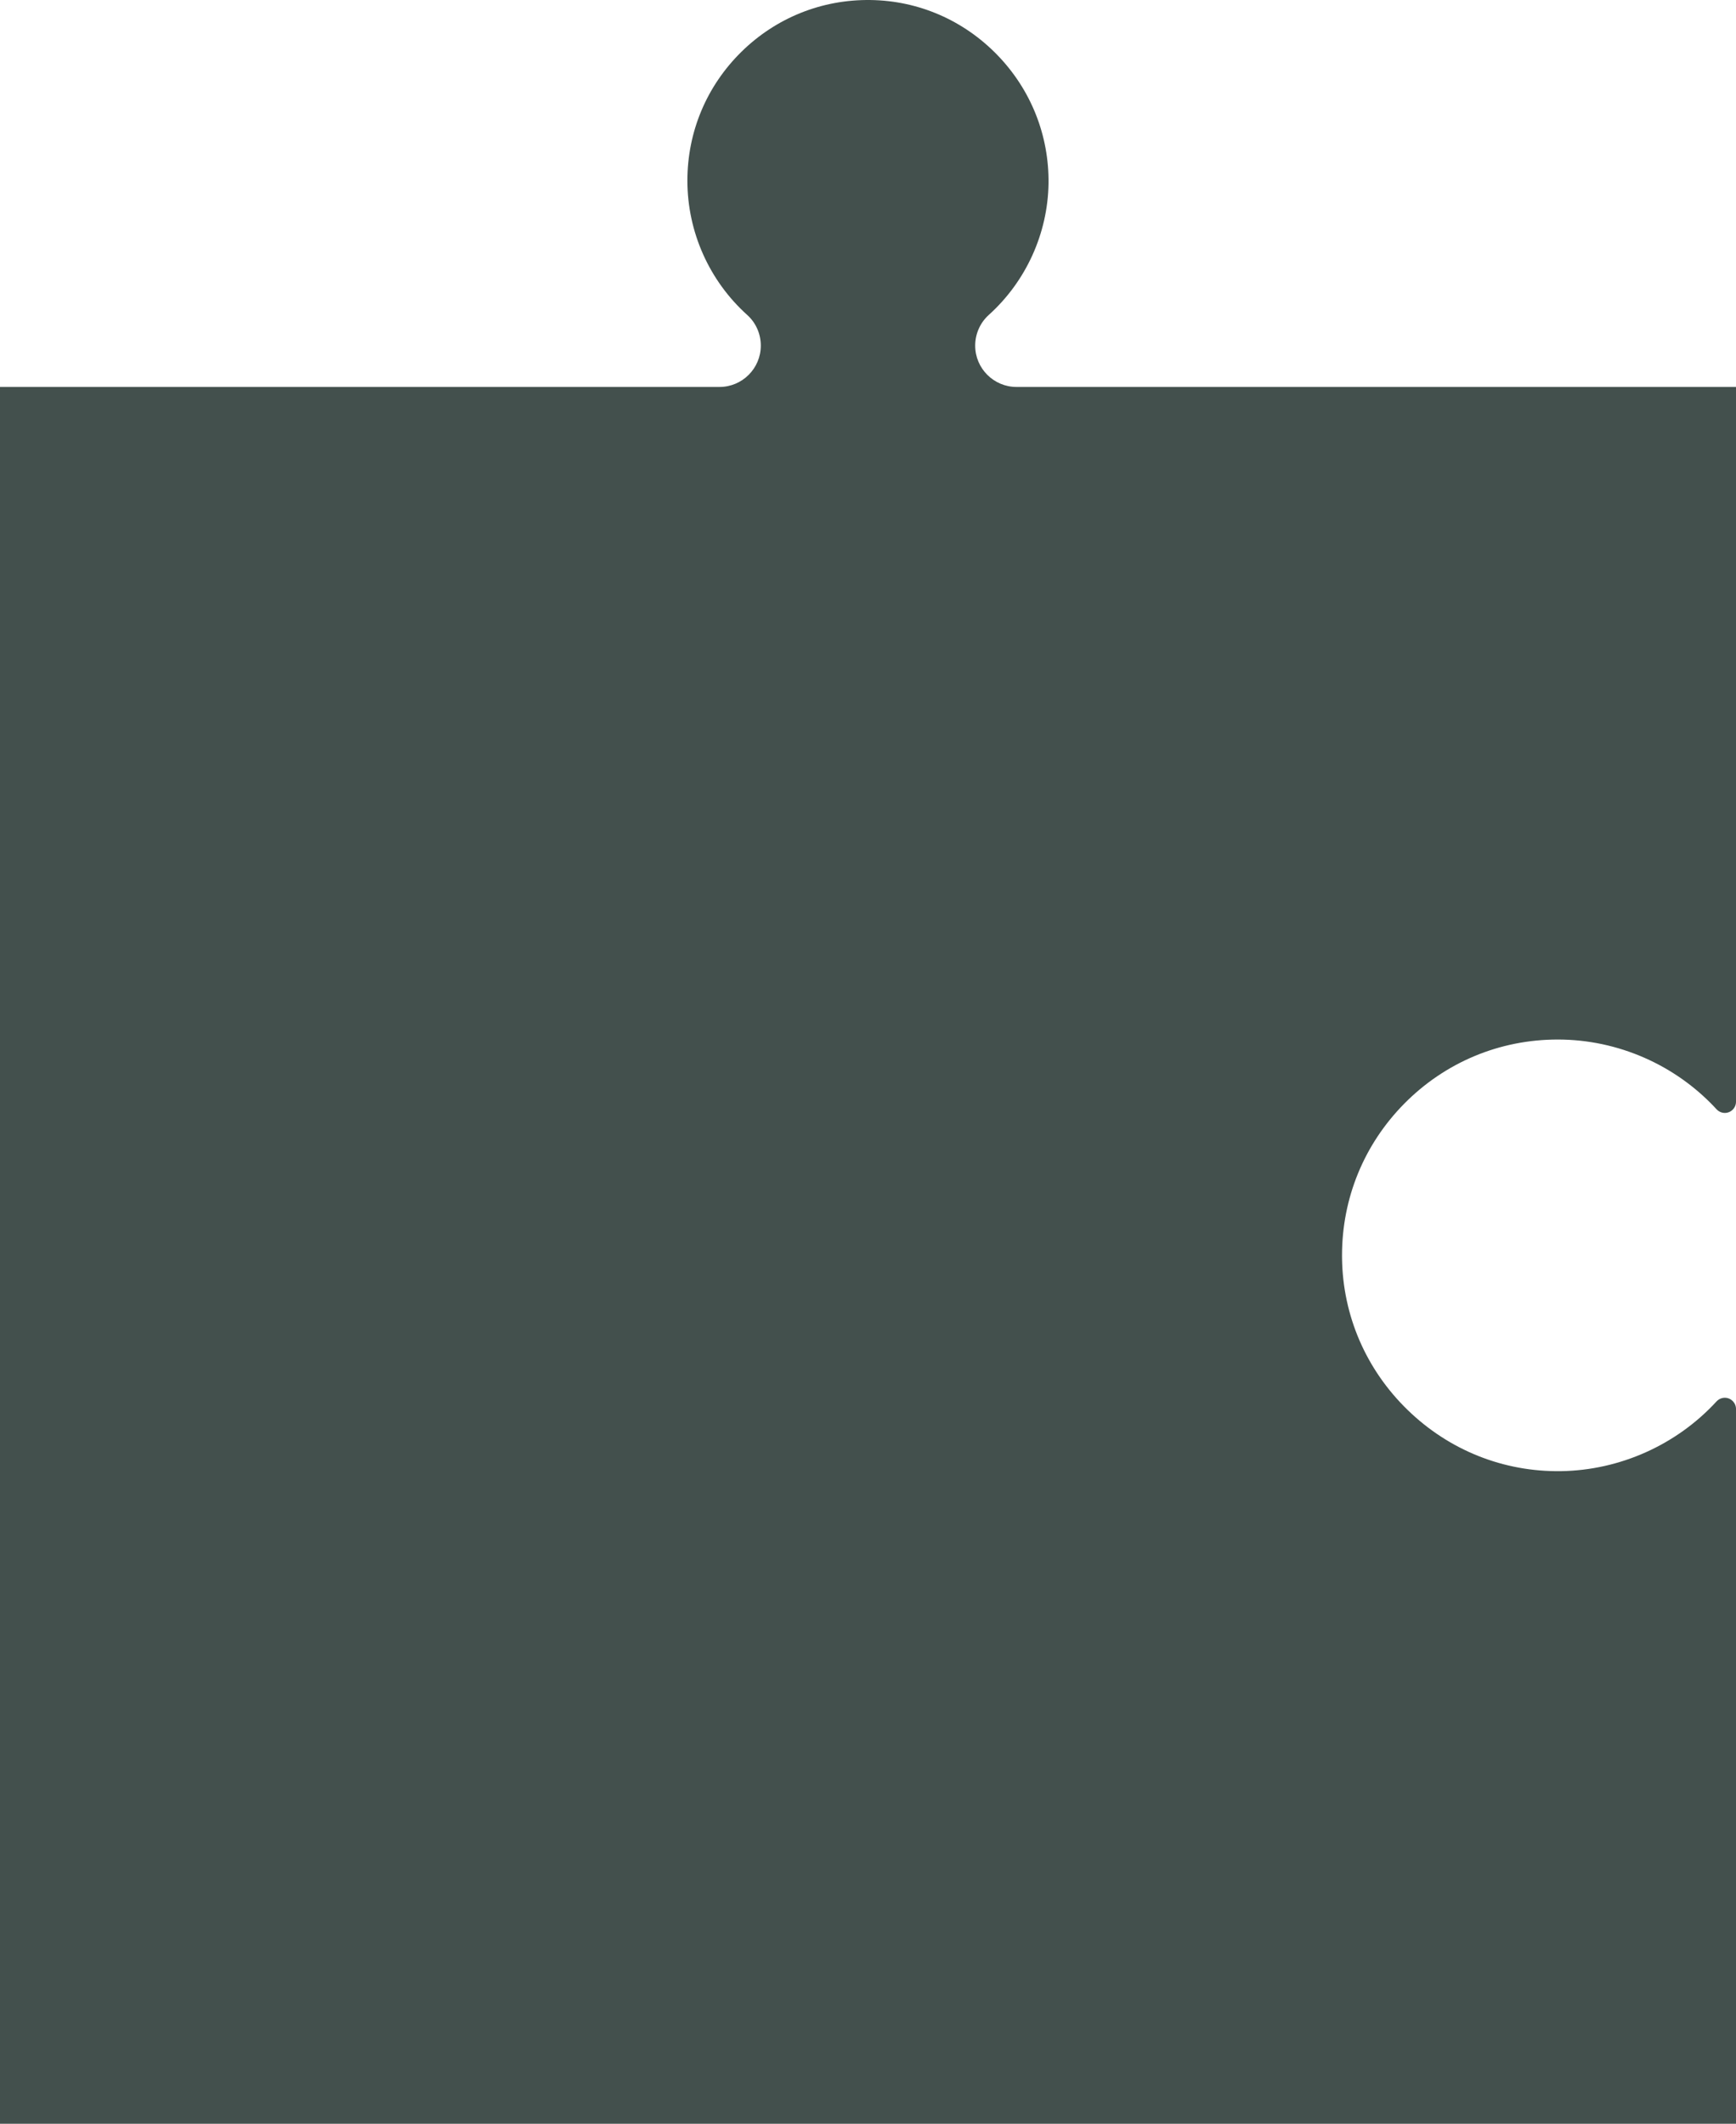
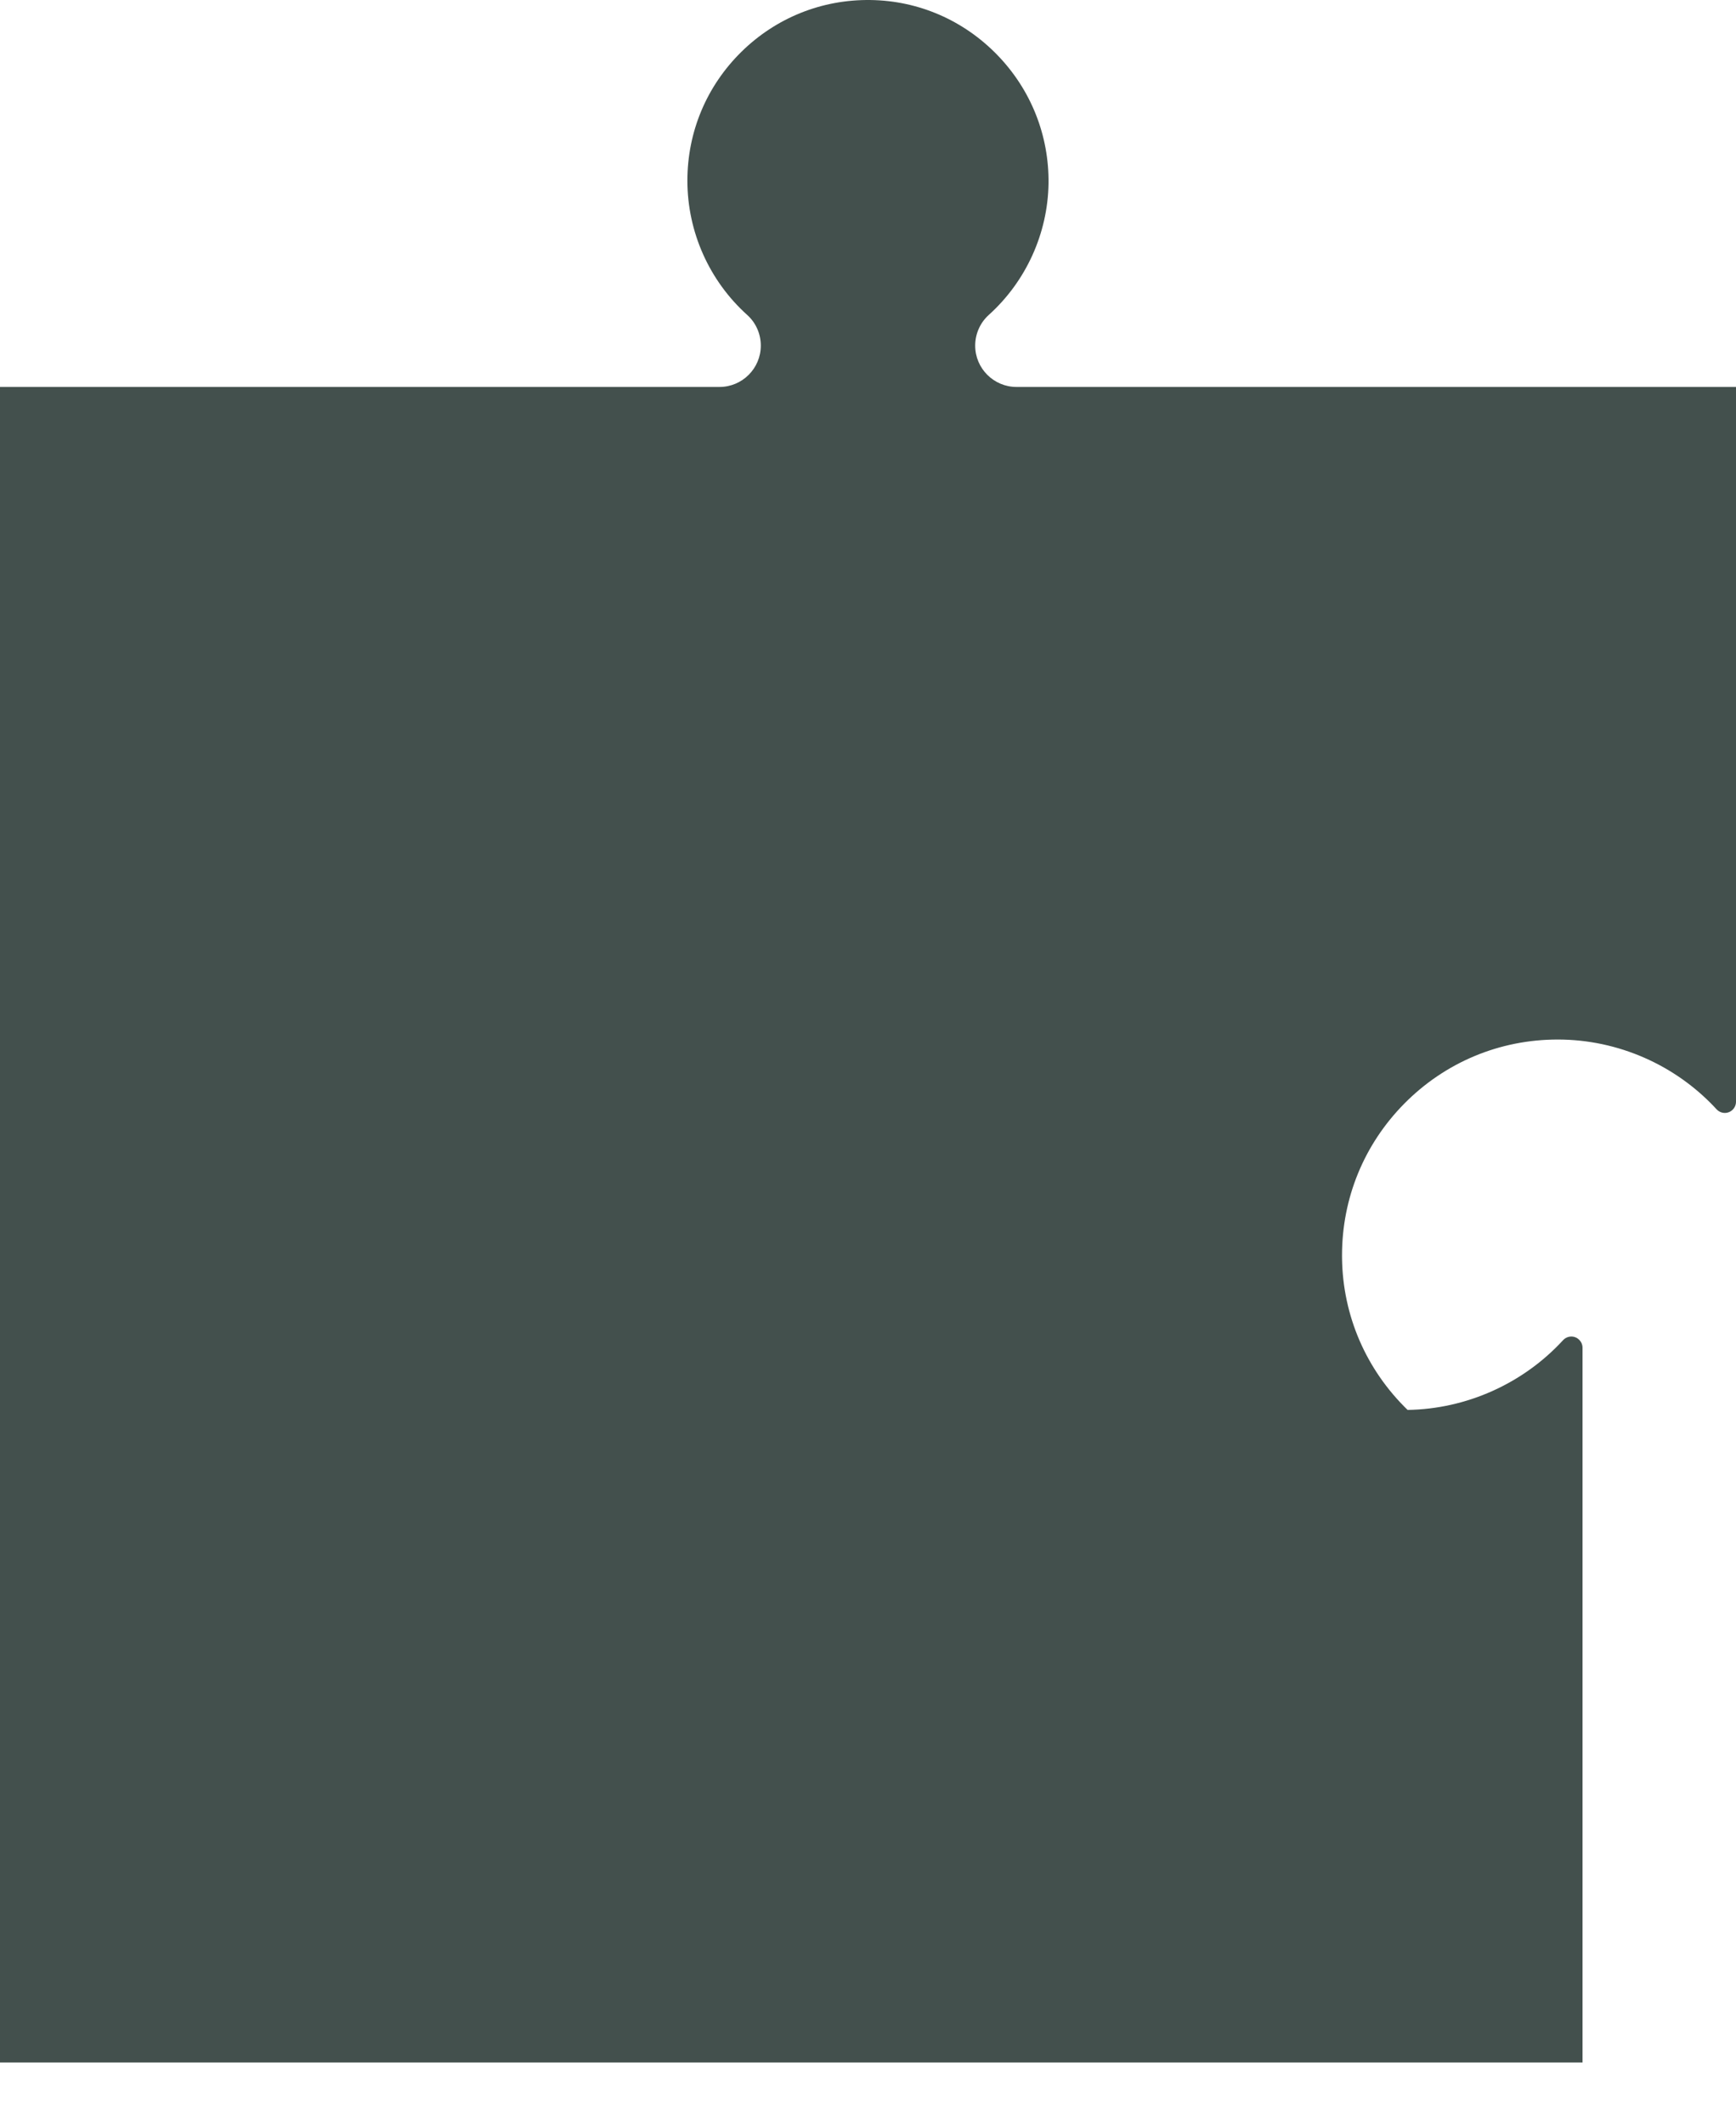
<svg xmlns="http://www.w3.org/2000/svg" version="1.1" id="Layer_1" x="0px" y="0px" width="399px" height="488px" viewBox="0 0 399 488" enable-background="new 0 0 399 488" xml:space="preserve">
-   <path fill="#43504D" d="M0,488.001V88.915h165.362c5.24,0,9.501-4.262,9.501-9.5c0-2.689-1.131-5.25-3.108-7.029  c-8.746-7.863-13.766-19.111-13.766-30.873c0-11.197,4.398-21.697,12.367-29.559c7.973-7.861,18.532-12.107,29.738-11.949  c11.023,0.152,21.369,4.639,29.123,12.625c7.762,7.998,11.91,18.516,11.777,29.531c-0.176,11.496-5.186,22.512-13.756,30.225  c-1.971,1.783-3.102,4.344-3.102,7.033c0,5.234,4.258,9.496,9.494,9.496L399,88.914v164.244c0,0.687-0.27,1.335-0.753,1.818  c-0.484,0.487-1.132,0.757-1.815,0.757c-0.717,0-1.412-0.309-1.903-0.843c-9.37-10.184-22.674-16.026-36.497-16.026  c-13.377,0-25.921,5.245-35.313,14.773c-9.222,9.355-14.271,21.687-14.271,34.802c0,0.241,0,0.484,0.004,0.722  c0.183,13.189,5.534,25.556,15.067,34.814c9.543,9.274,22.073,14.271,35.278,14.068c13.531-0.207,26.554-6.047,35.721-16.013  c0.257-0.272,0.554-0.487,0.87-0.627c0.336-0.148,0.687-0.223,1.045-0.223c1.413,0,2.568,1.155,2.568,2.572v164.247H0z" />
+   <path fill="#43504D" d="M0,488.001V88.915h165.362c5.24,0,9.501-4.262,9.501-9.5c0-2.689-1.131-5.25-3.108-7.029  c-8.746-7.863-13.766-19.111-13.766-30.873c0-11.197,4.398-21.697,12.367-29.559c7.973-7.861,18.532-12.107,29.738-11.949  c11.023,0.152,21.369,4.639,29.123,12.625c7.762,7.998,11.91,18.516,11.777,29.531c-0.176,11.496-5.186,22.512-13.756,30.225  c-1.971,1.783-3.102,4.344-3.102,7.033c0,5.234,4.258,9.496,9.494,9.496L399,88.914v164.244c0,0.687-0.27,1.335-0.753,1.818  c-0.484,0.487-1.132,0.757-1.815,0.757c-0.717,0-1.412-0.309-1.903-0.843c-9.37-10.184-22.674-16.026-36.497-16.026  c-13.377,0-25.921,5.245-35.313,14.773c-9.222,9.355-14.271,21.687-14.271,34.802c0,0.241,0,0.484,0.004,0.722  c0.183,13.189,5.534,25.556,15.067,34.814c13.531-0.207,26.554-6.047,35.721-16.013  c0.257-0.272,0.554-0.487,0.87-0.627c0.336-0.148,0.687-0.223,1.045-0.223c1.413,0,2.568,1.155,2.568,2.572v164.247H0z" />
</svg>